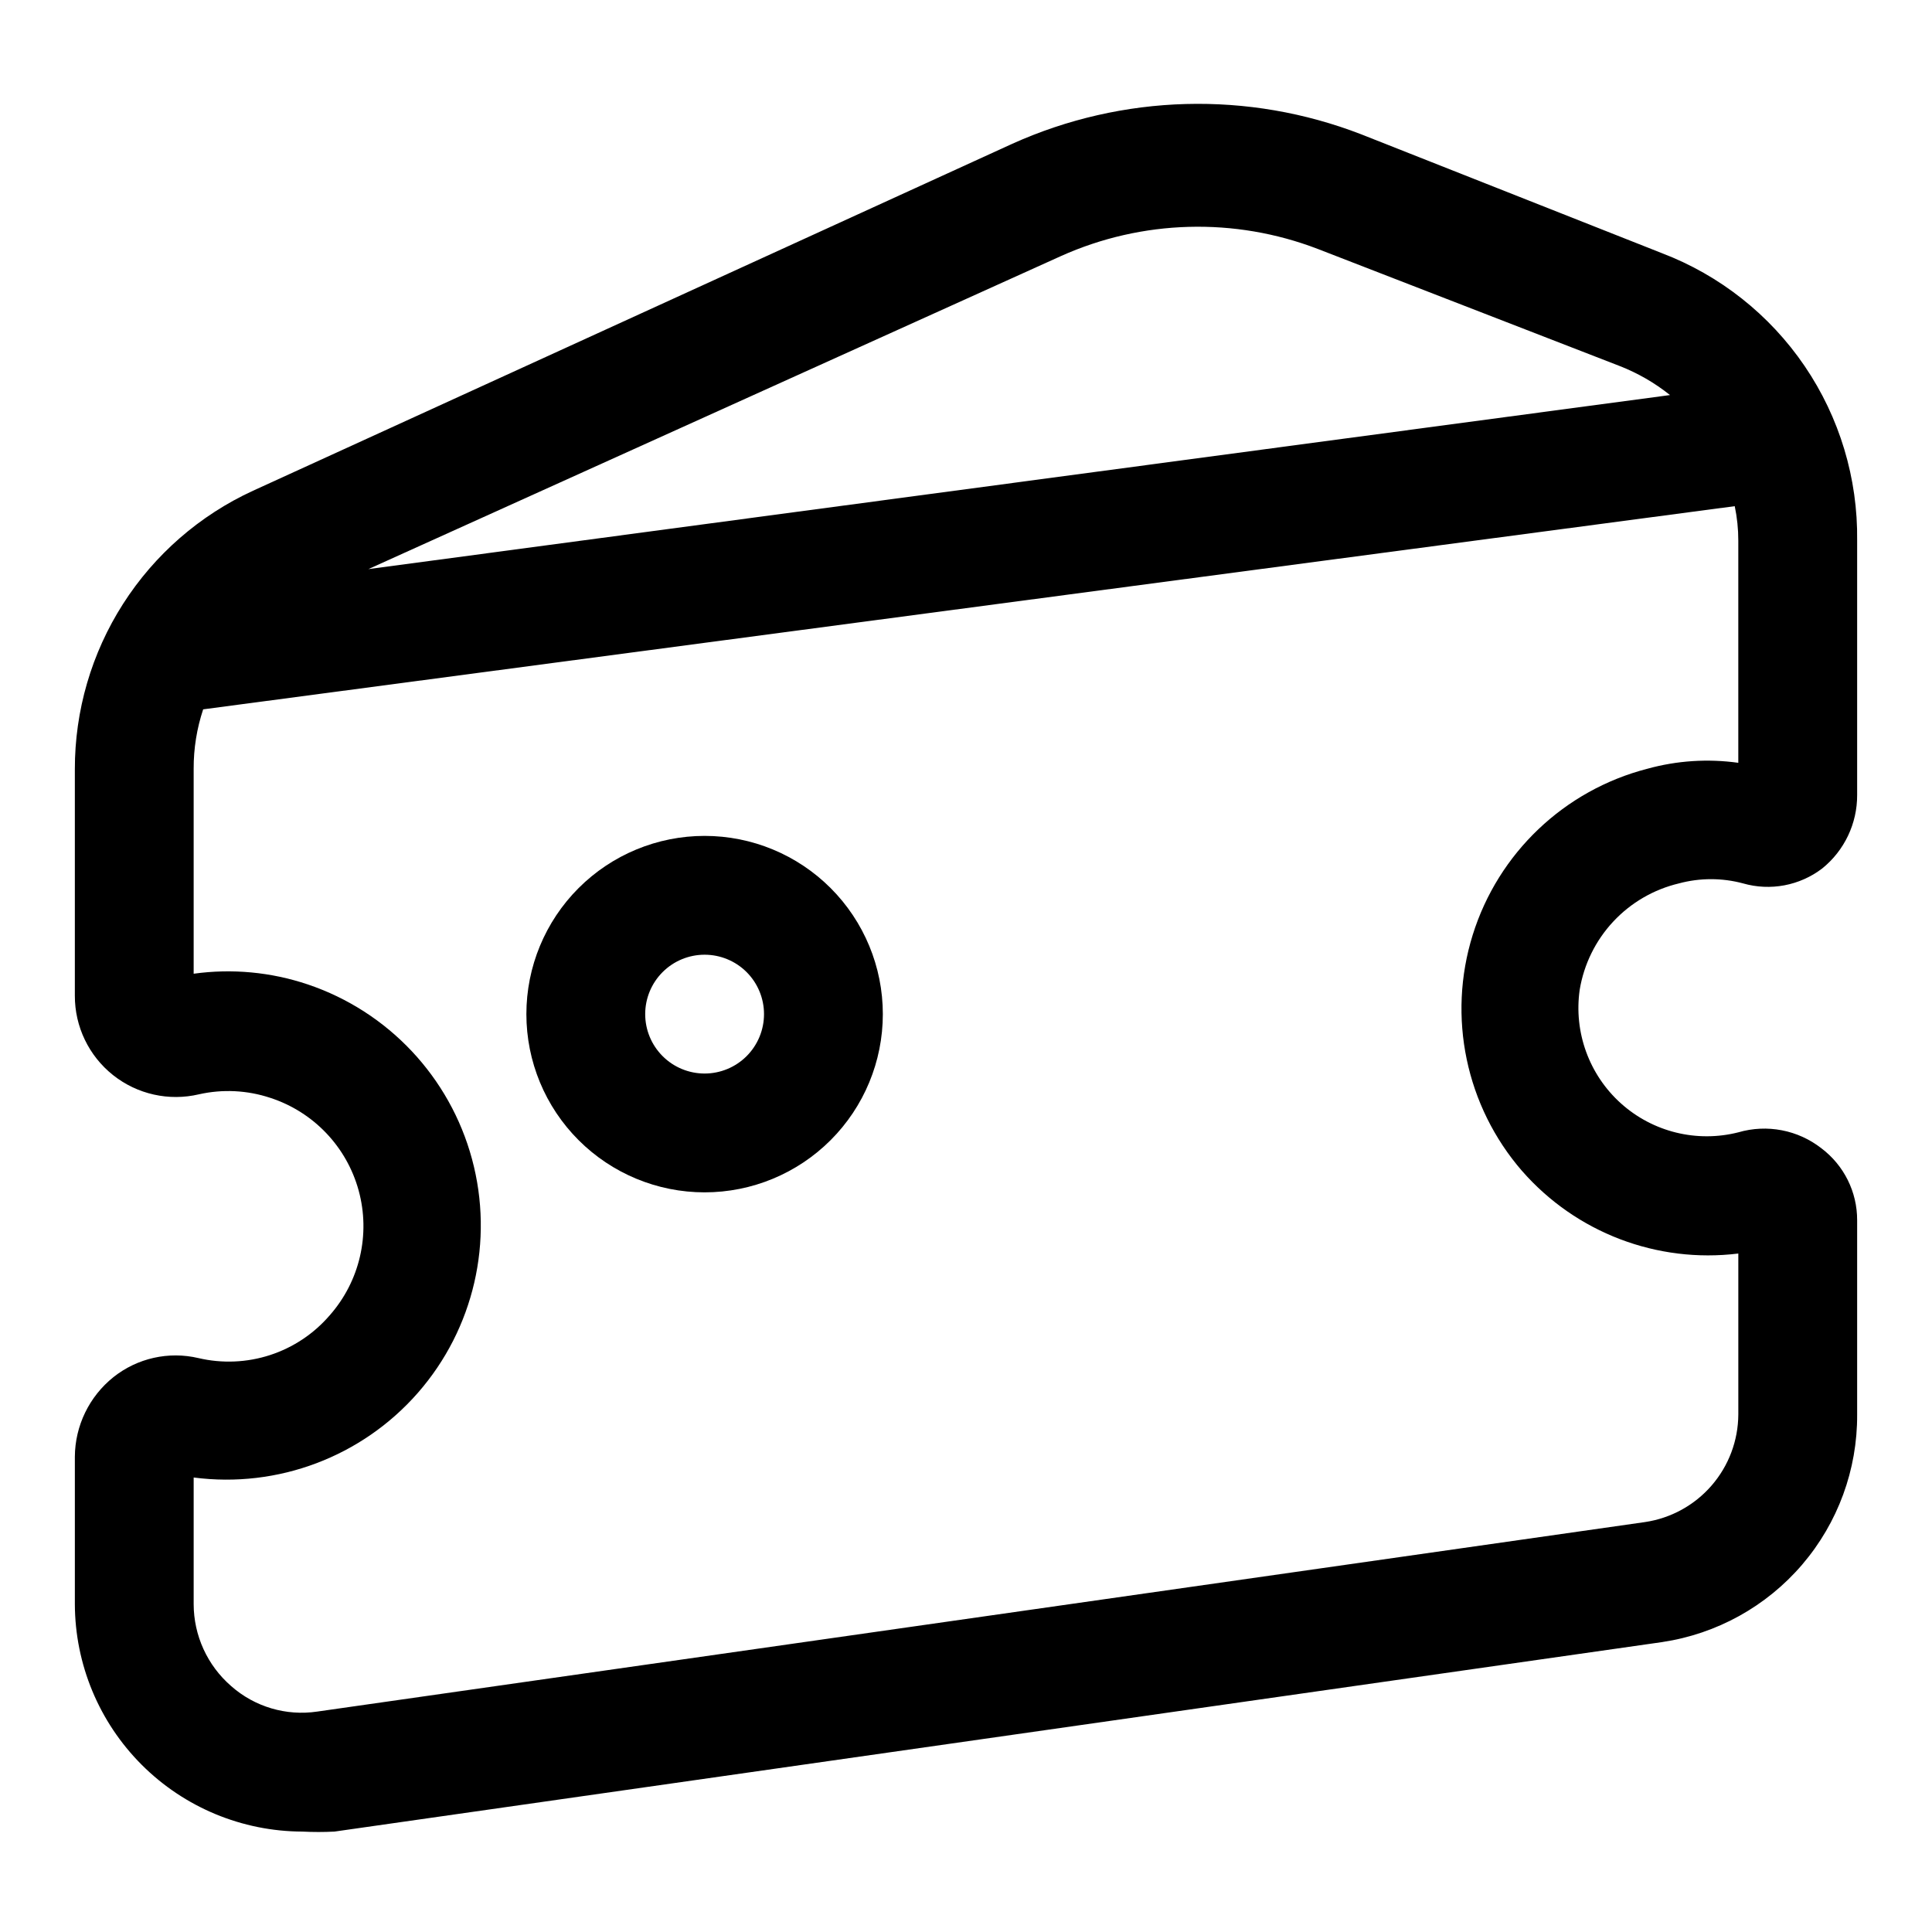
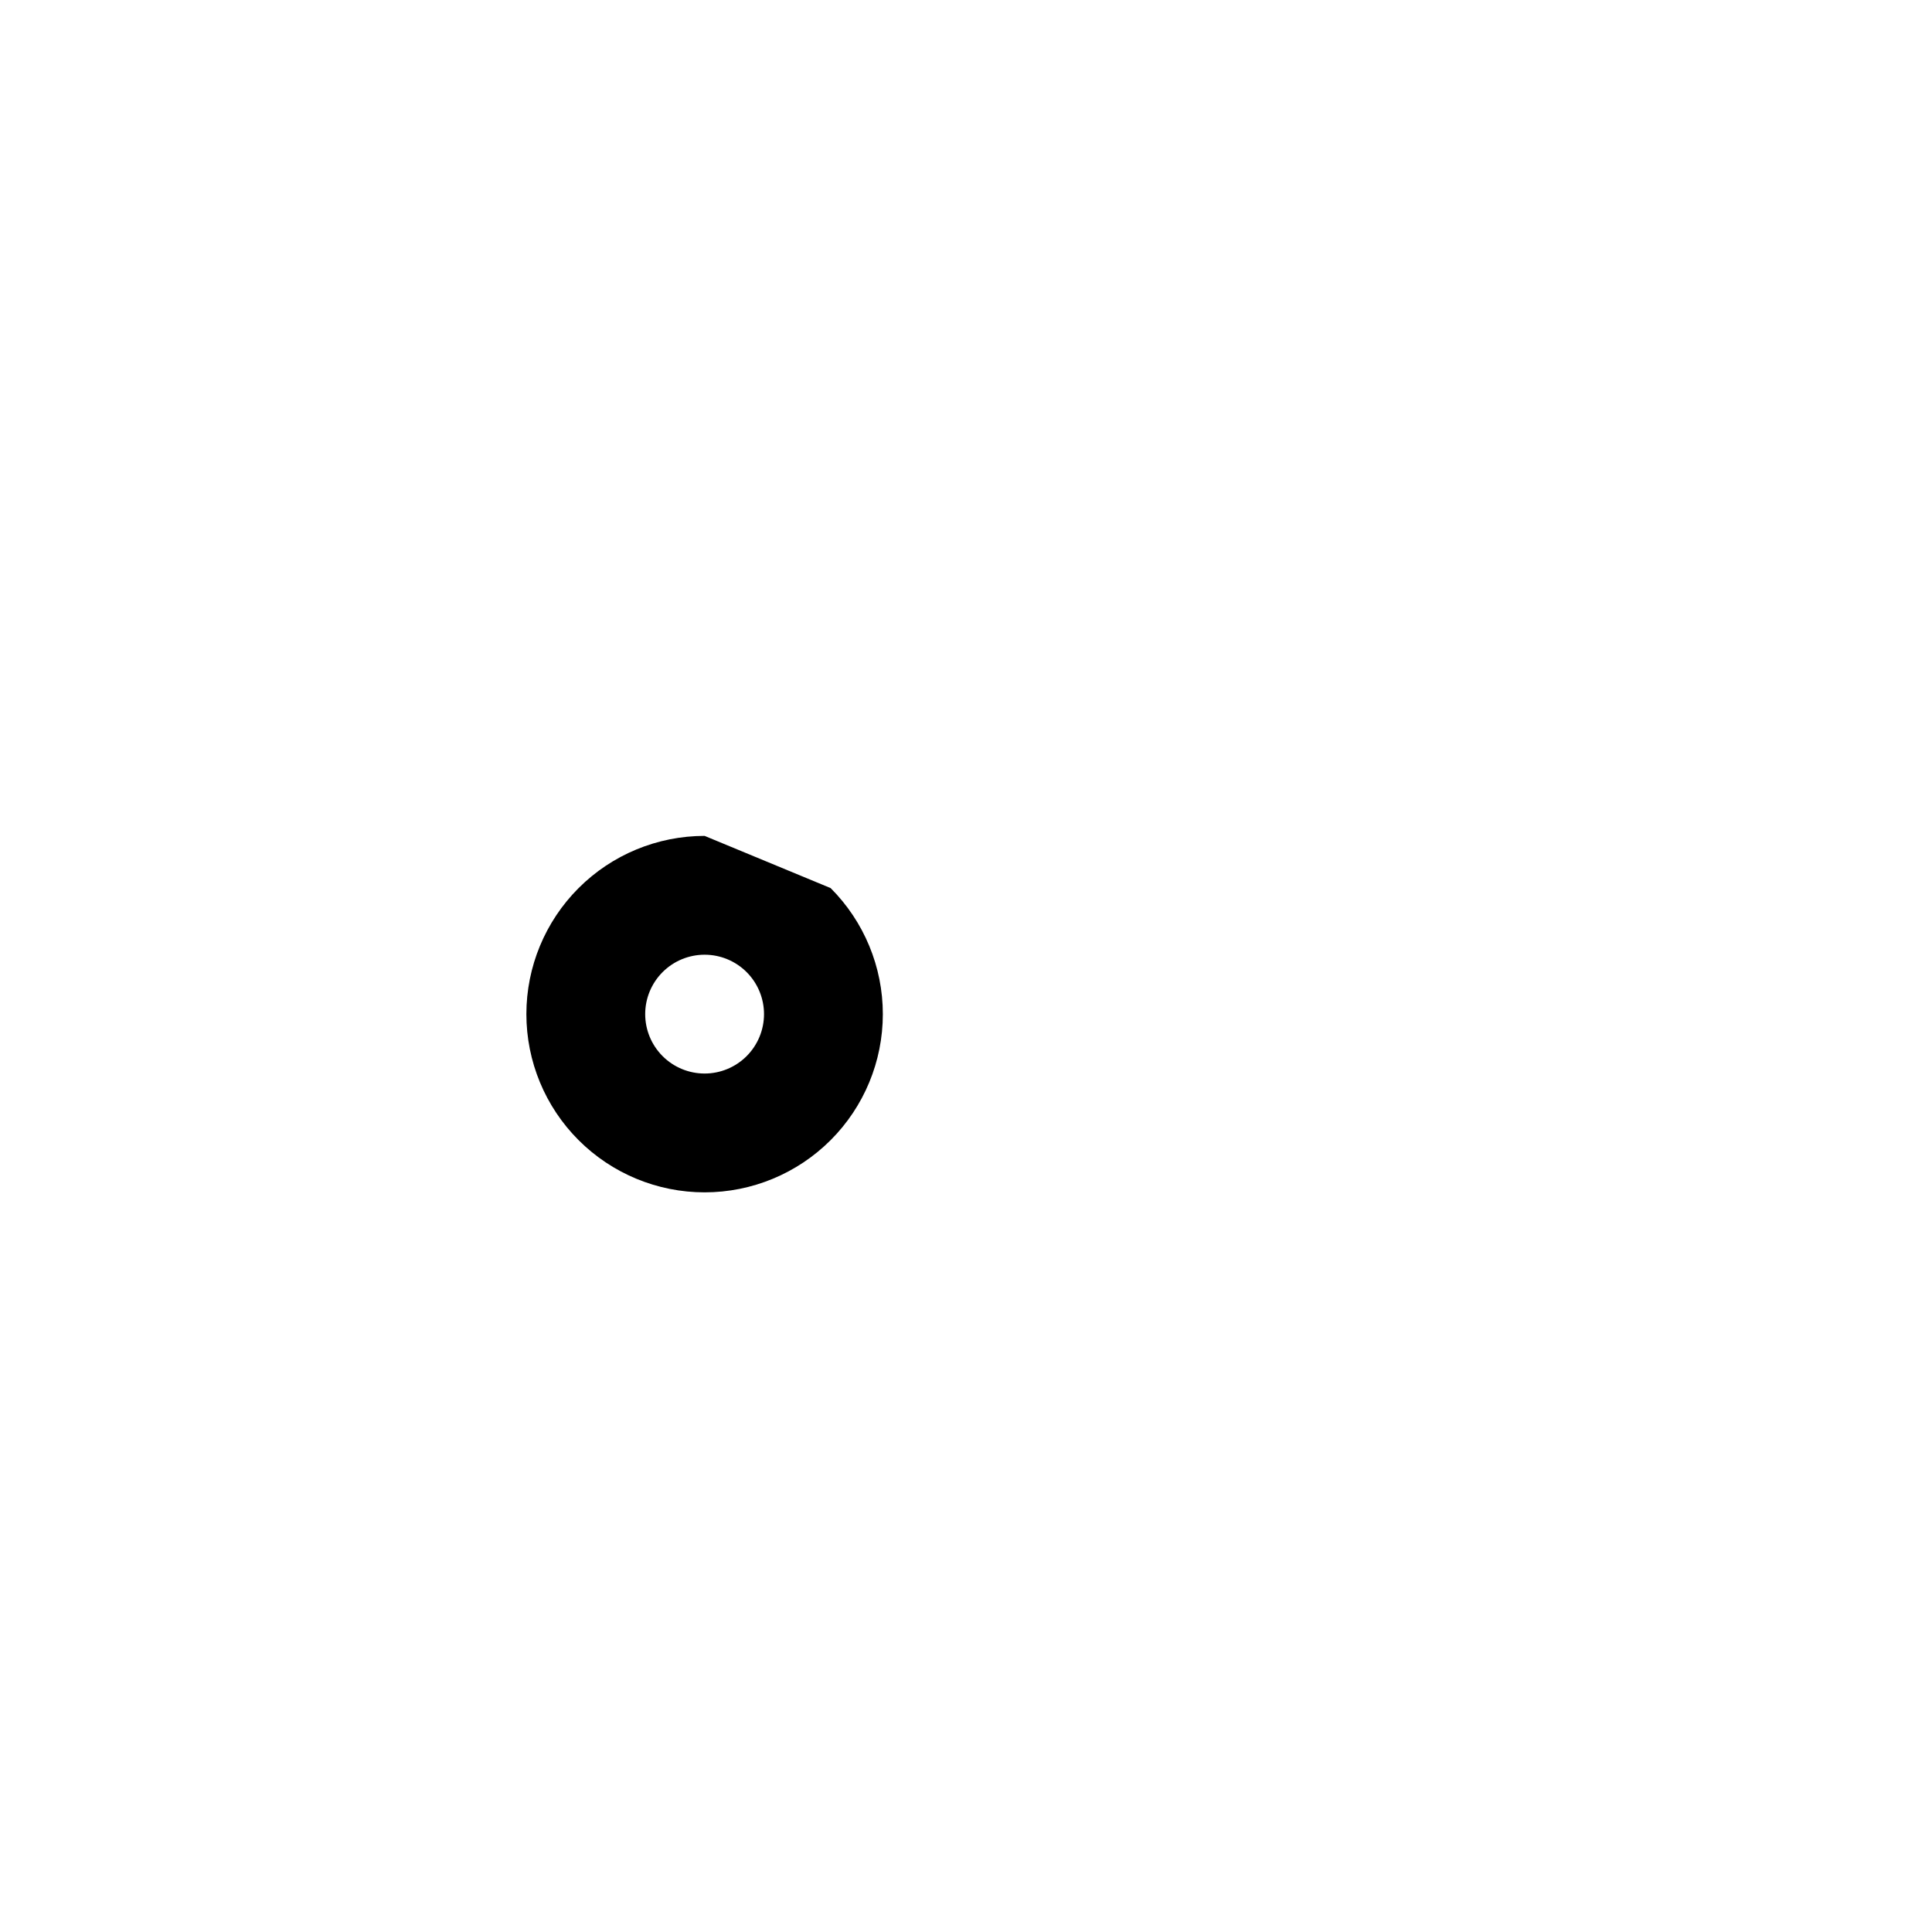
<svg xmlns="http://www.w3.org/2000/svg" fill="#000000" width="800px" height="800px" version="1.1" viewBox="144 144 512 512">
  <g>
-     <path d="m330.73 365.52c-12.527 0-24.543 4.977-33.398 13.832-8.859 8.859-13.836 20.871-13.836 33.398s4.977 24.543 13.836 33.398c8.855 8.859 20.871 13.836 33.398 13.836 12.523 0 24.539-4.977 33.395-13.836 8.859-8.855 13.836-20.871 13.836-33.398s-4.977-24.539-13.836-33.398c-8.855-8.855-20.871-13.832-33.395-13.832zm0 62.977c-4.176 0-8.184-1.66-11.133-4.613-2.953-2.953-4.613-6.957-4.613-11.133s1.66-8.18 4.613-11.133c2.949-2.953 6.957-4.609 11.133-4.609 4.172 0 8.18 1.656 11.133 4.609 2.949 2.953 4.609 6.957 4.609 11.133s-1.66 8.18-4.609 11.133c-2.953 2.953-6.961 4.613-11.133 4.613z" />
-     <path d="m588.93 378.11c5.57-1.496 11.438-1.496 17.004 0 7.211 2.066 14.973 0.605 20.941-3.934 5.91-4.754 9.328-11.941 9.289-19.523v-67.387c0.207-16.477-4.648-32.621-13.91-46.25-9.266-13.625-22.488-24.082-37.891-29.949l-79.664-31.488c-29.902-11.559-63.188-10.652-92.418 2.519l-201.21 91.945c-14.121 6.488-26.082 16.895-34.453 29.988-8.375 13.09-12.809 28.312-12.781 43.852v59.984c-0.023 8.191 3.703 15.945 10.121 21.043 6.414 5.094 14.812 6.973 22.785 5.09 6.266-1.41 12.801-1.082 18.895 0.945 11.441 3.727 20.242 12.957 23.414 24.566s0.289 24.031-7.672 33.059c-4.207 4.891-9.676 8.535-15.812 10.535-6.133 1.996-12.699 2.273-18.98 0.801-7.879-1.855-16.176 0-22.516 5.039-6.418 5.129-10.18 12.879-10.234 21.094v39.047c0.043 15.98 6.41 31.293 17.711 42.594 11.297 11.297 26.609 17.664 42.59 17.707 2.832 0.148 5.672 0.148 8.504 0l351.88-50.223v-0.004c14.422-2.156 27.582-9.441 37.066-20.516 9.484-11.078 14.656-25.199 14.574-39.781v-51.484c0.023-7.484-3.477-14.539-9.449-19.051-6.231-4.887-14.438-6.469-22.039-4.25-11 2.793-22.668-0.082-31.109-7.668-8.438-7.586-12.539-18.883-10.93-30.117 1.121-6.766 4.211-13.051 8.891-18.066 4.676-5.012 10.73-8.531 17.402-10.117zm-163.74-166.26c21.52-9.652 45.996-10.332 68.016-1.887l79.98 31.016c4.824 1.879 9.336 4.481 13.383 7.715l-344.95 46.129zm122.17 242.46 0.004 0.004c14.293 16.344 35.758 24.539 57.309 21.883v42.668c-0.039 6.918-2.551 13.594-7.086 18.82-4.535 5.231-10.789 8.66-17.633 9.676l-351.88 50.223c-8.238 1.227-16.594-1.25-22.828-6.769-6.297-5.465-9.914-13.391-9.922-21.727v-33.535c22.324 2.91 44.629-5.519 59.445-22.469 14.816-16.949 20.191-40.18 14.32-61.914-5.867-21.734-22.203-39.105-43.535-46.293-9.723-3.269-20.07-4.242-30.23-2.832v-54.32c-0.02-5.348 0.832-10.664 2.519-15.742l405.88-53.844c0.633 3 0.949 6.062 0.945 9.129v58.883c-8.055-1.125-16.25-0.59-24.09 1.574-22.016 5.676-39.531 22.336-46.297 44.043s-1.816 45.367 13.078 62.547z" />
+     <path d="m330.73 365.52c-12.527 0-24.543 4.977-33.398 13.832-8.859 8.859-13.836 20.871-13.836 33.398s4.977 24.543 13.836 33.398c8.855 8.859 20.871 13.836 33.398 13.836 12.523 0 24.539-4.977 33.395-13.836 8.859-8.855 13.836-20.871 13.836-33.398s-4.977-24.539-13.836-33.398zm0 62.977c-4.176 0-8.184-1.66-11.133-4.613-2.953-2.953-4.613-6.957-4.613-11.133s1.66-8.18 4.613-11.133c2.949-2.953 6.957-4.609 11.133-4.609 4.172 0 8.18 1.656 11.133 4.609 2.949 2.953 4.609 6.957 4.609 11.133s-1.66 8.18-4.609 11.133c-2.953 2.953-6.961 4.613-11.133 4.613z" />
  </g>
</svg>